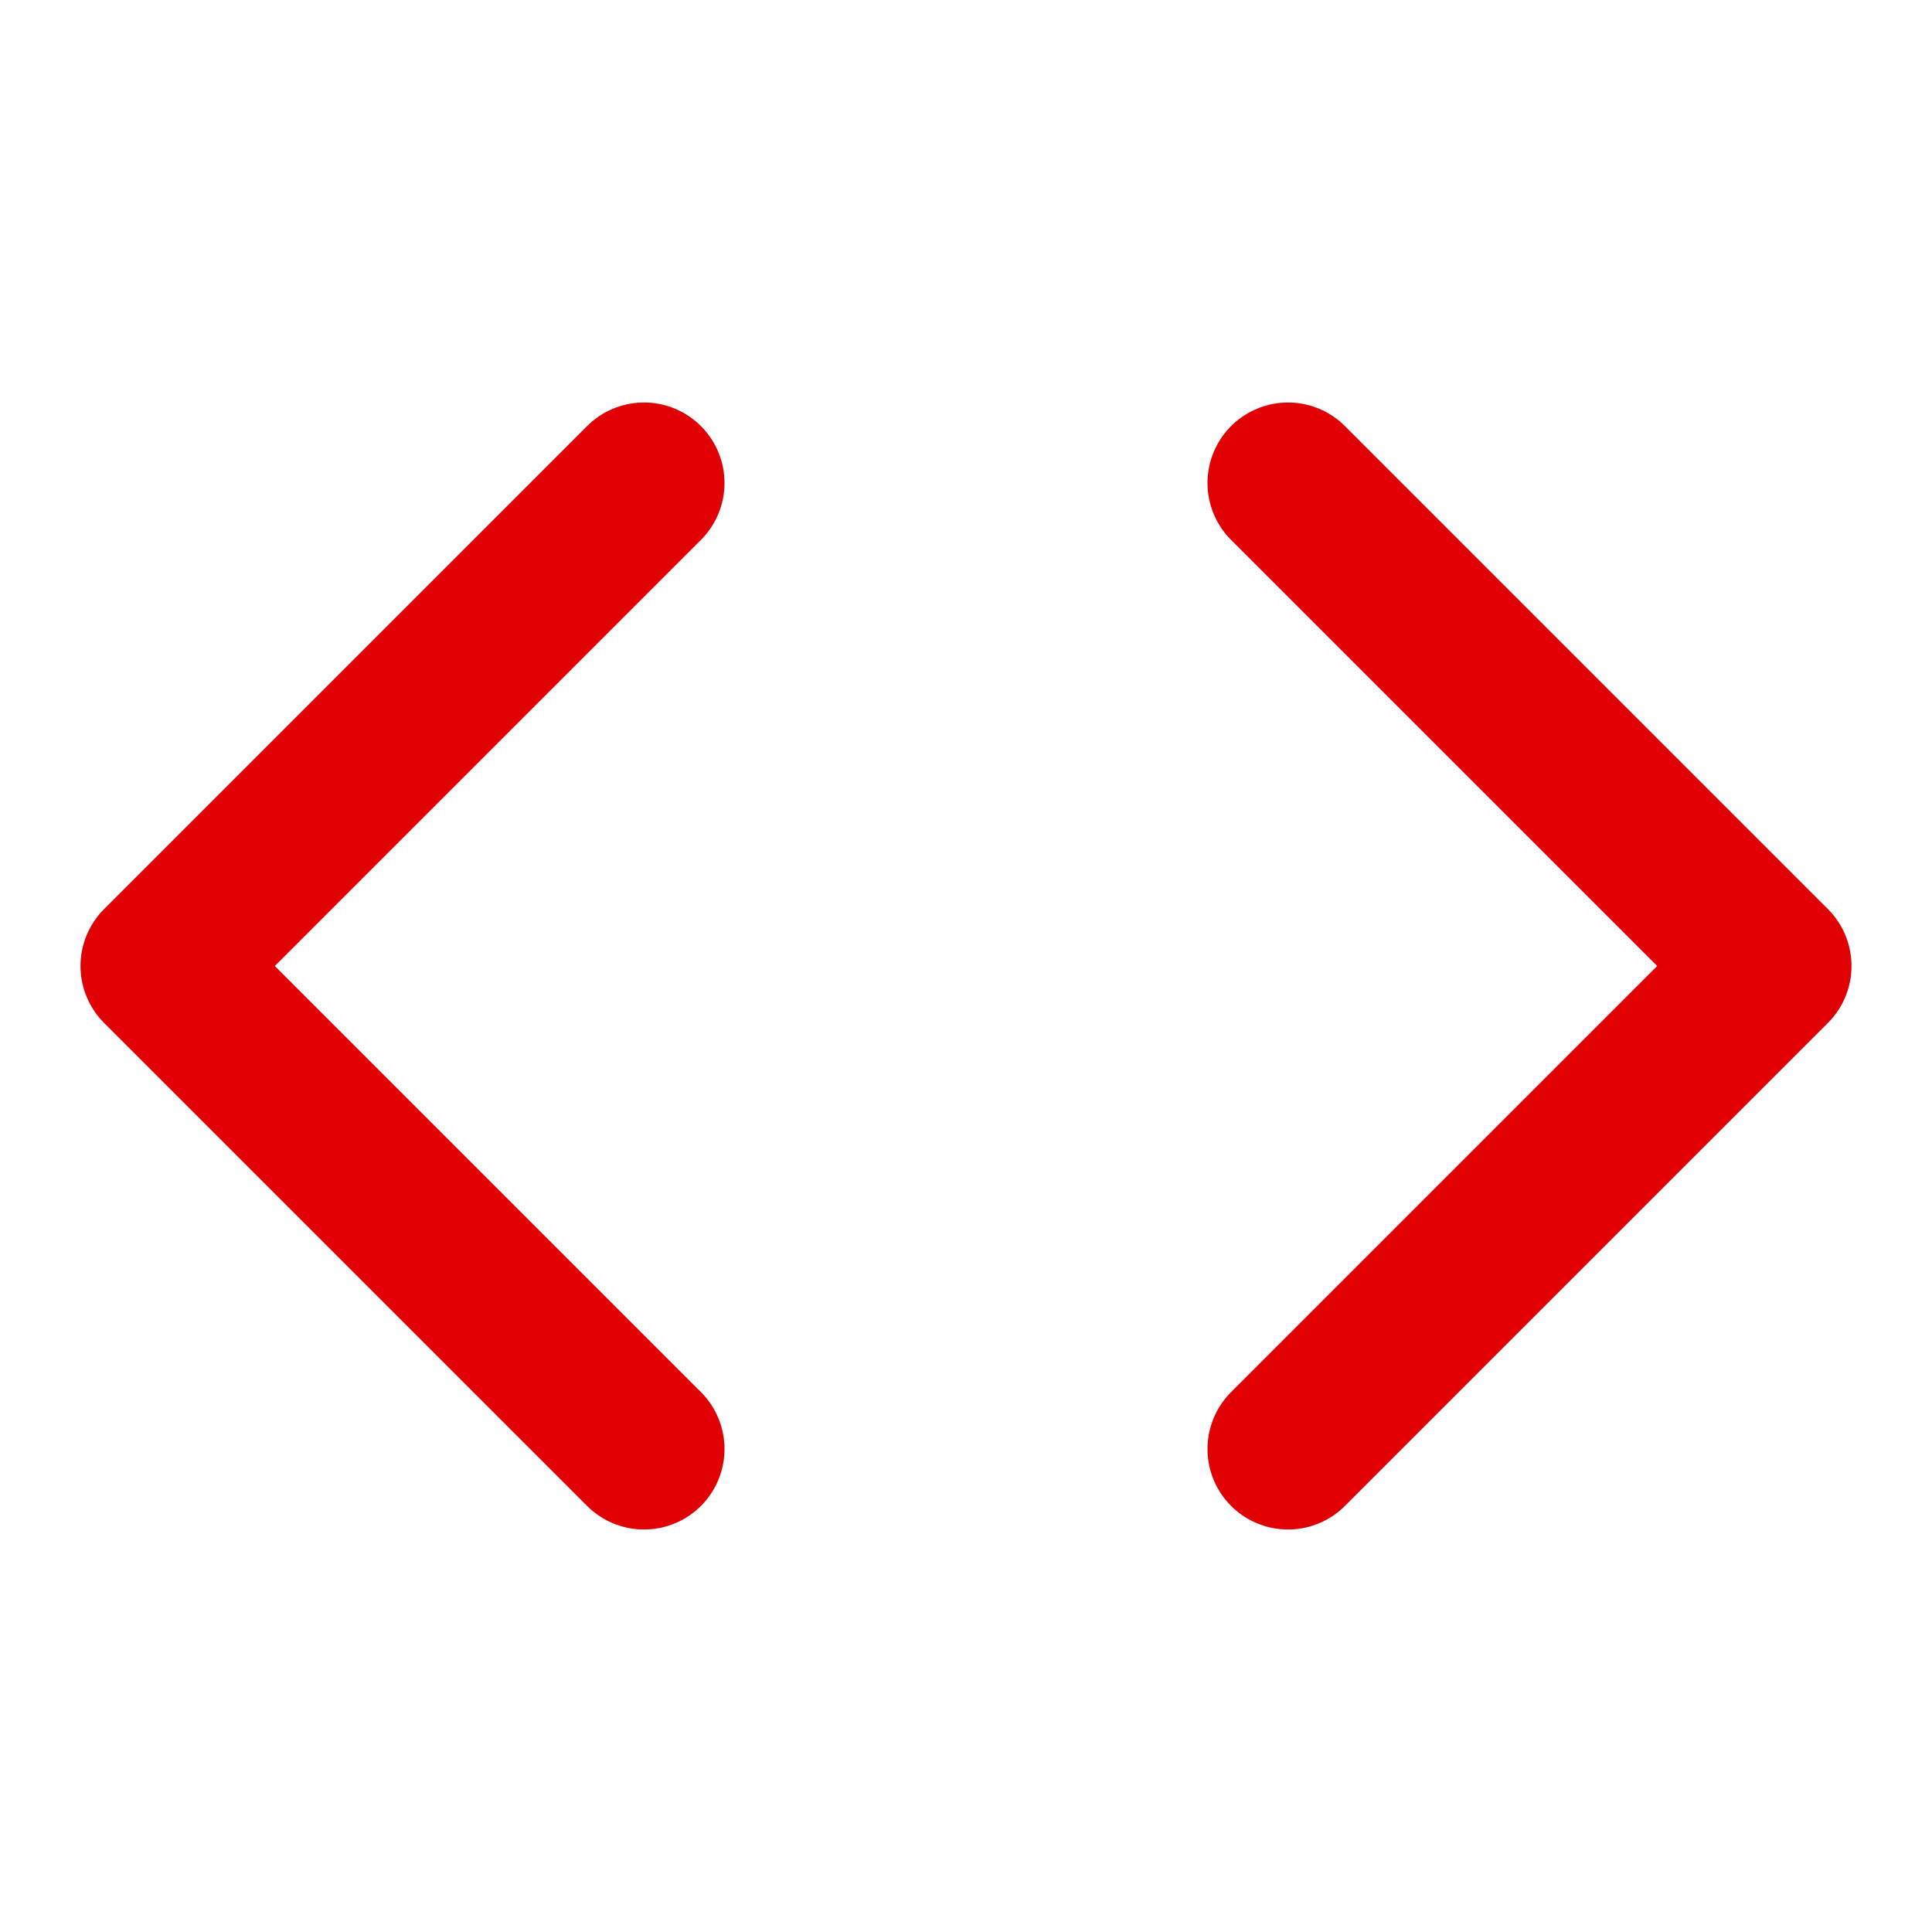
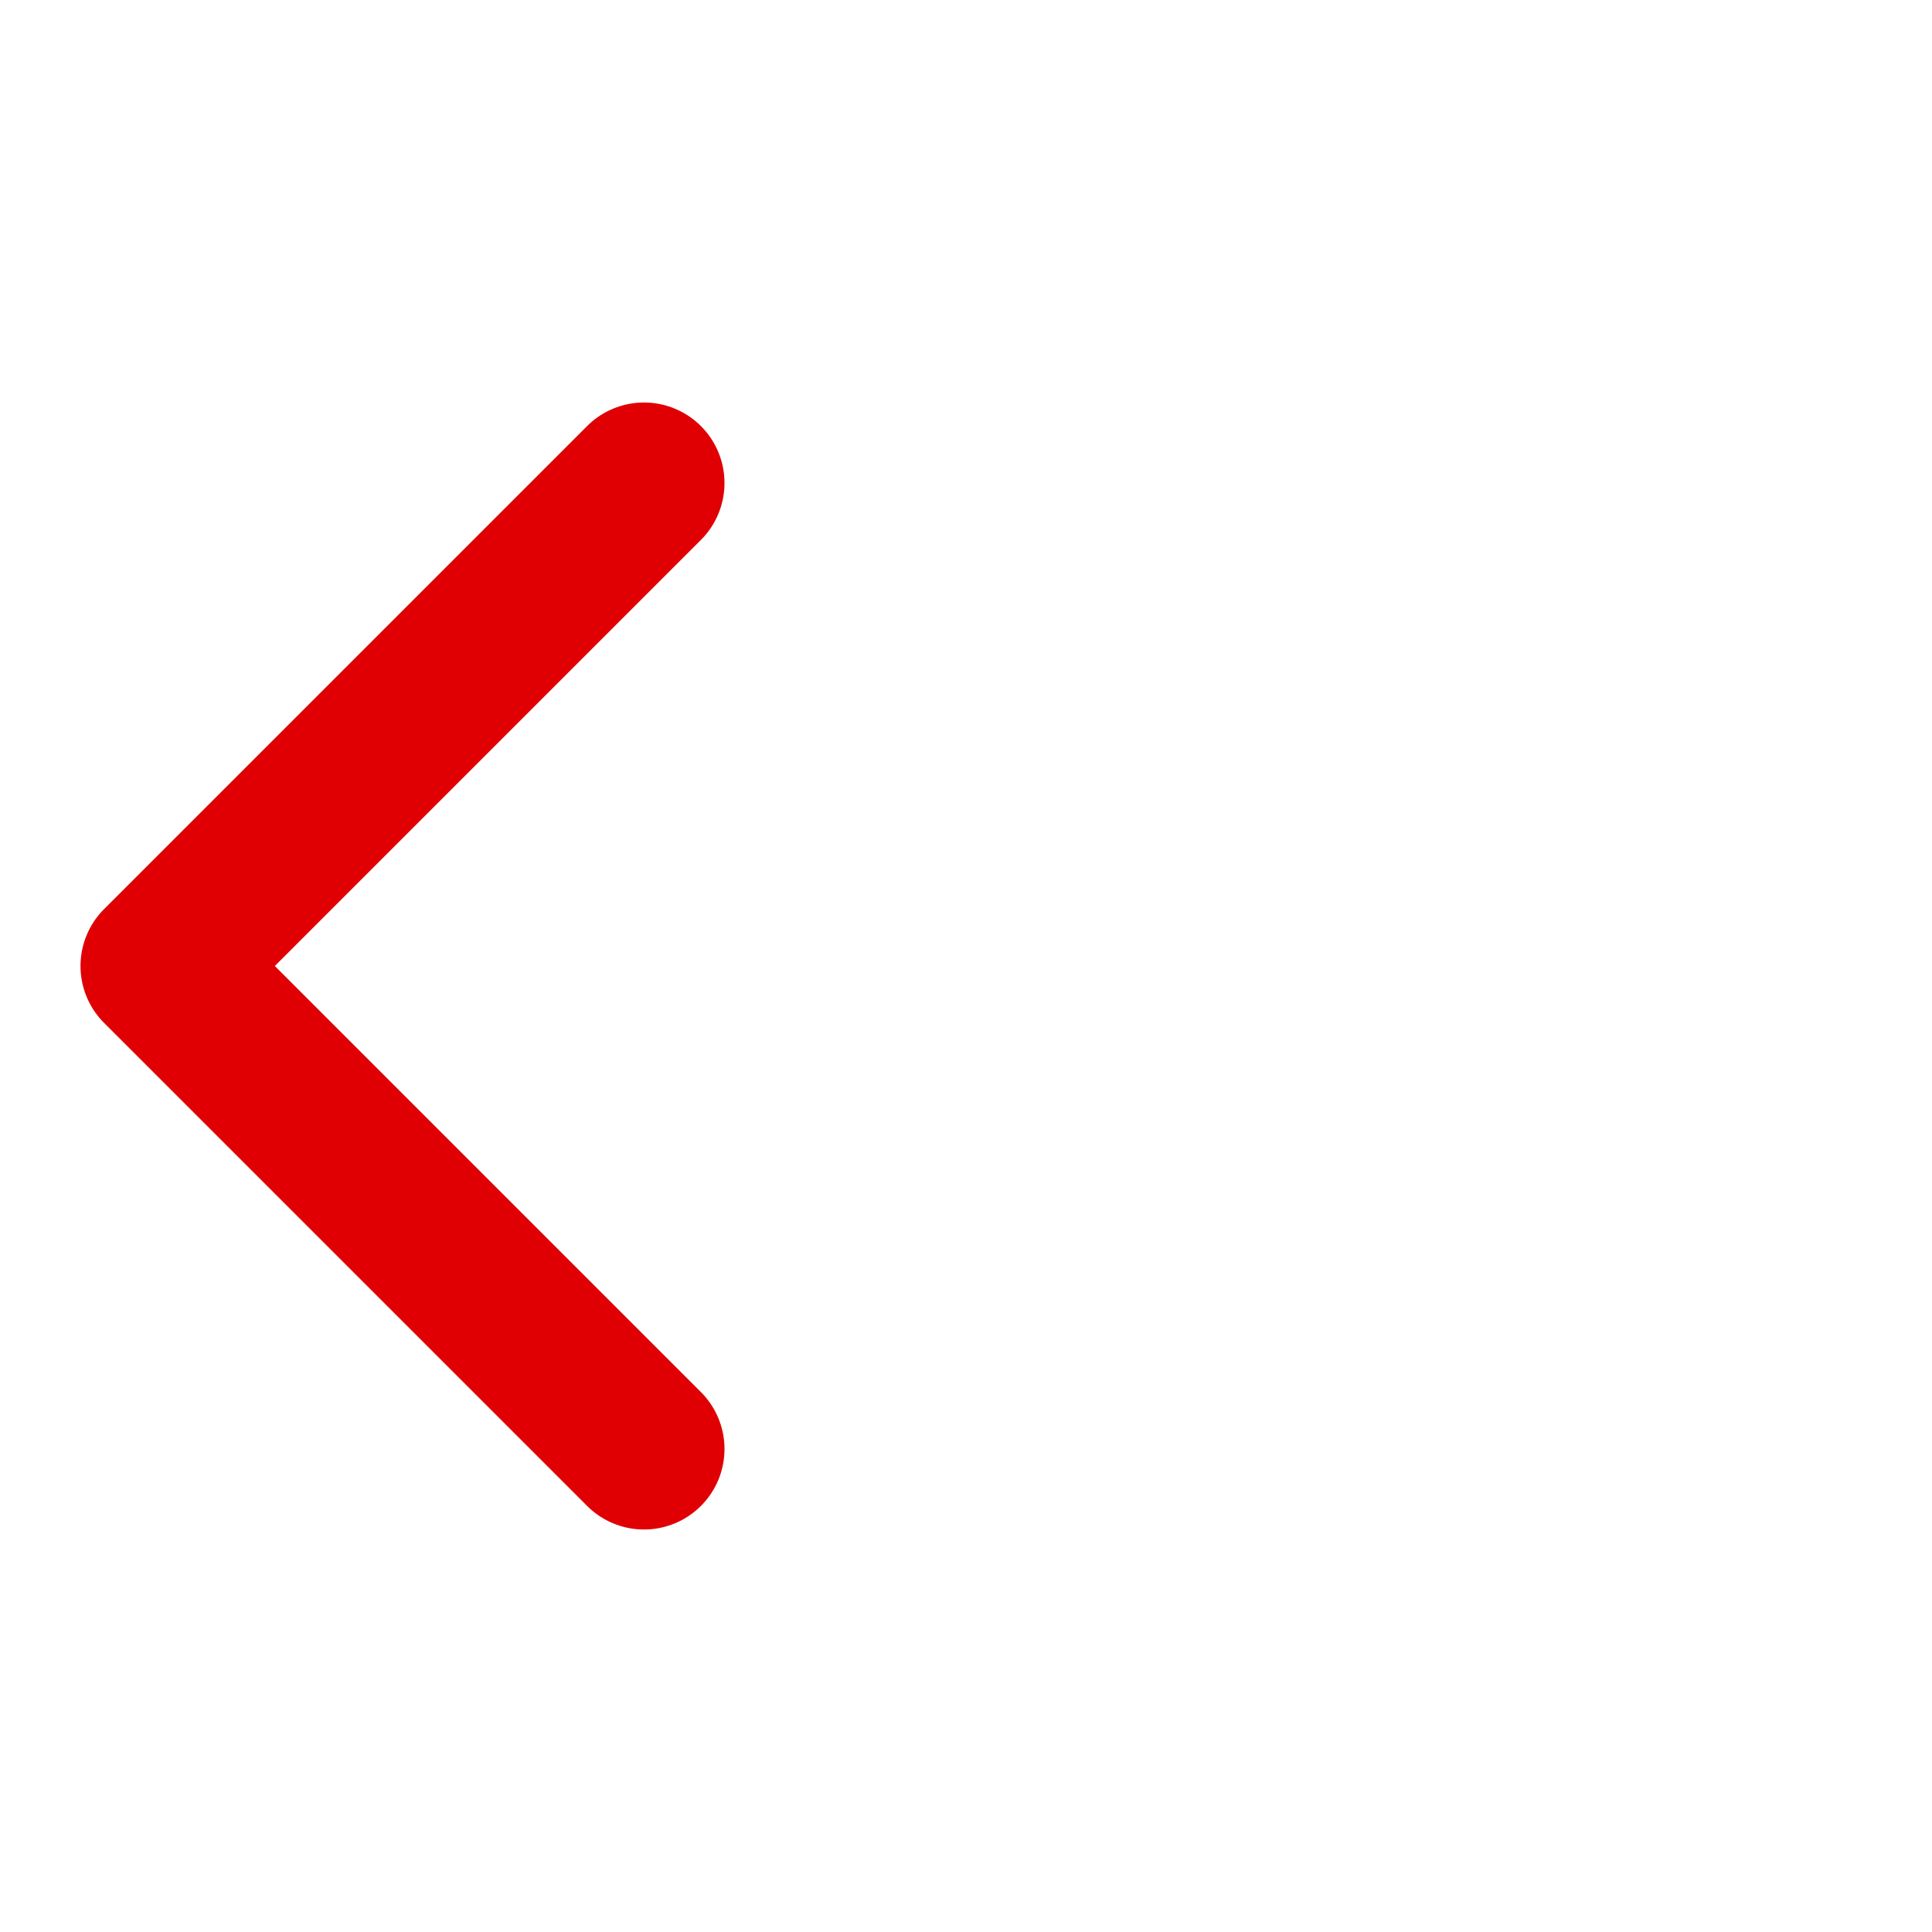
<svg xmlns="http://www.w3.org/2000/svg" width="48" height="48" viewBox="0 0 24 24" fill="none" stroke="#e00004" stroke-width="2" stroke-linecap="round" stroke-linejoin="round">
-   <polyline points="16 18 22 12 16 6" />
  <polyline points="8 6 2 12 8 18" />
</svg>